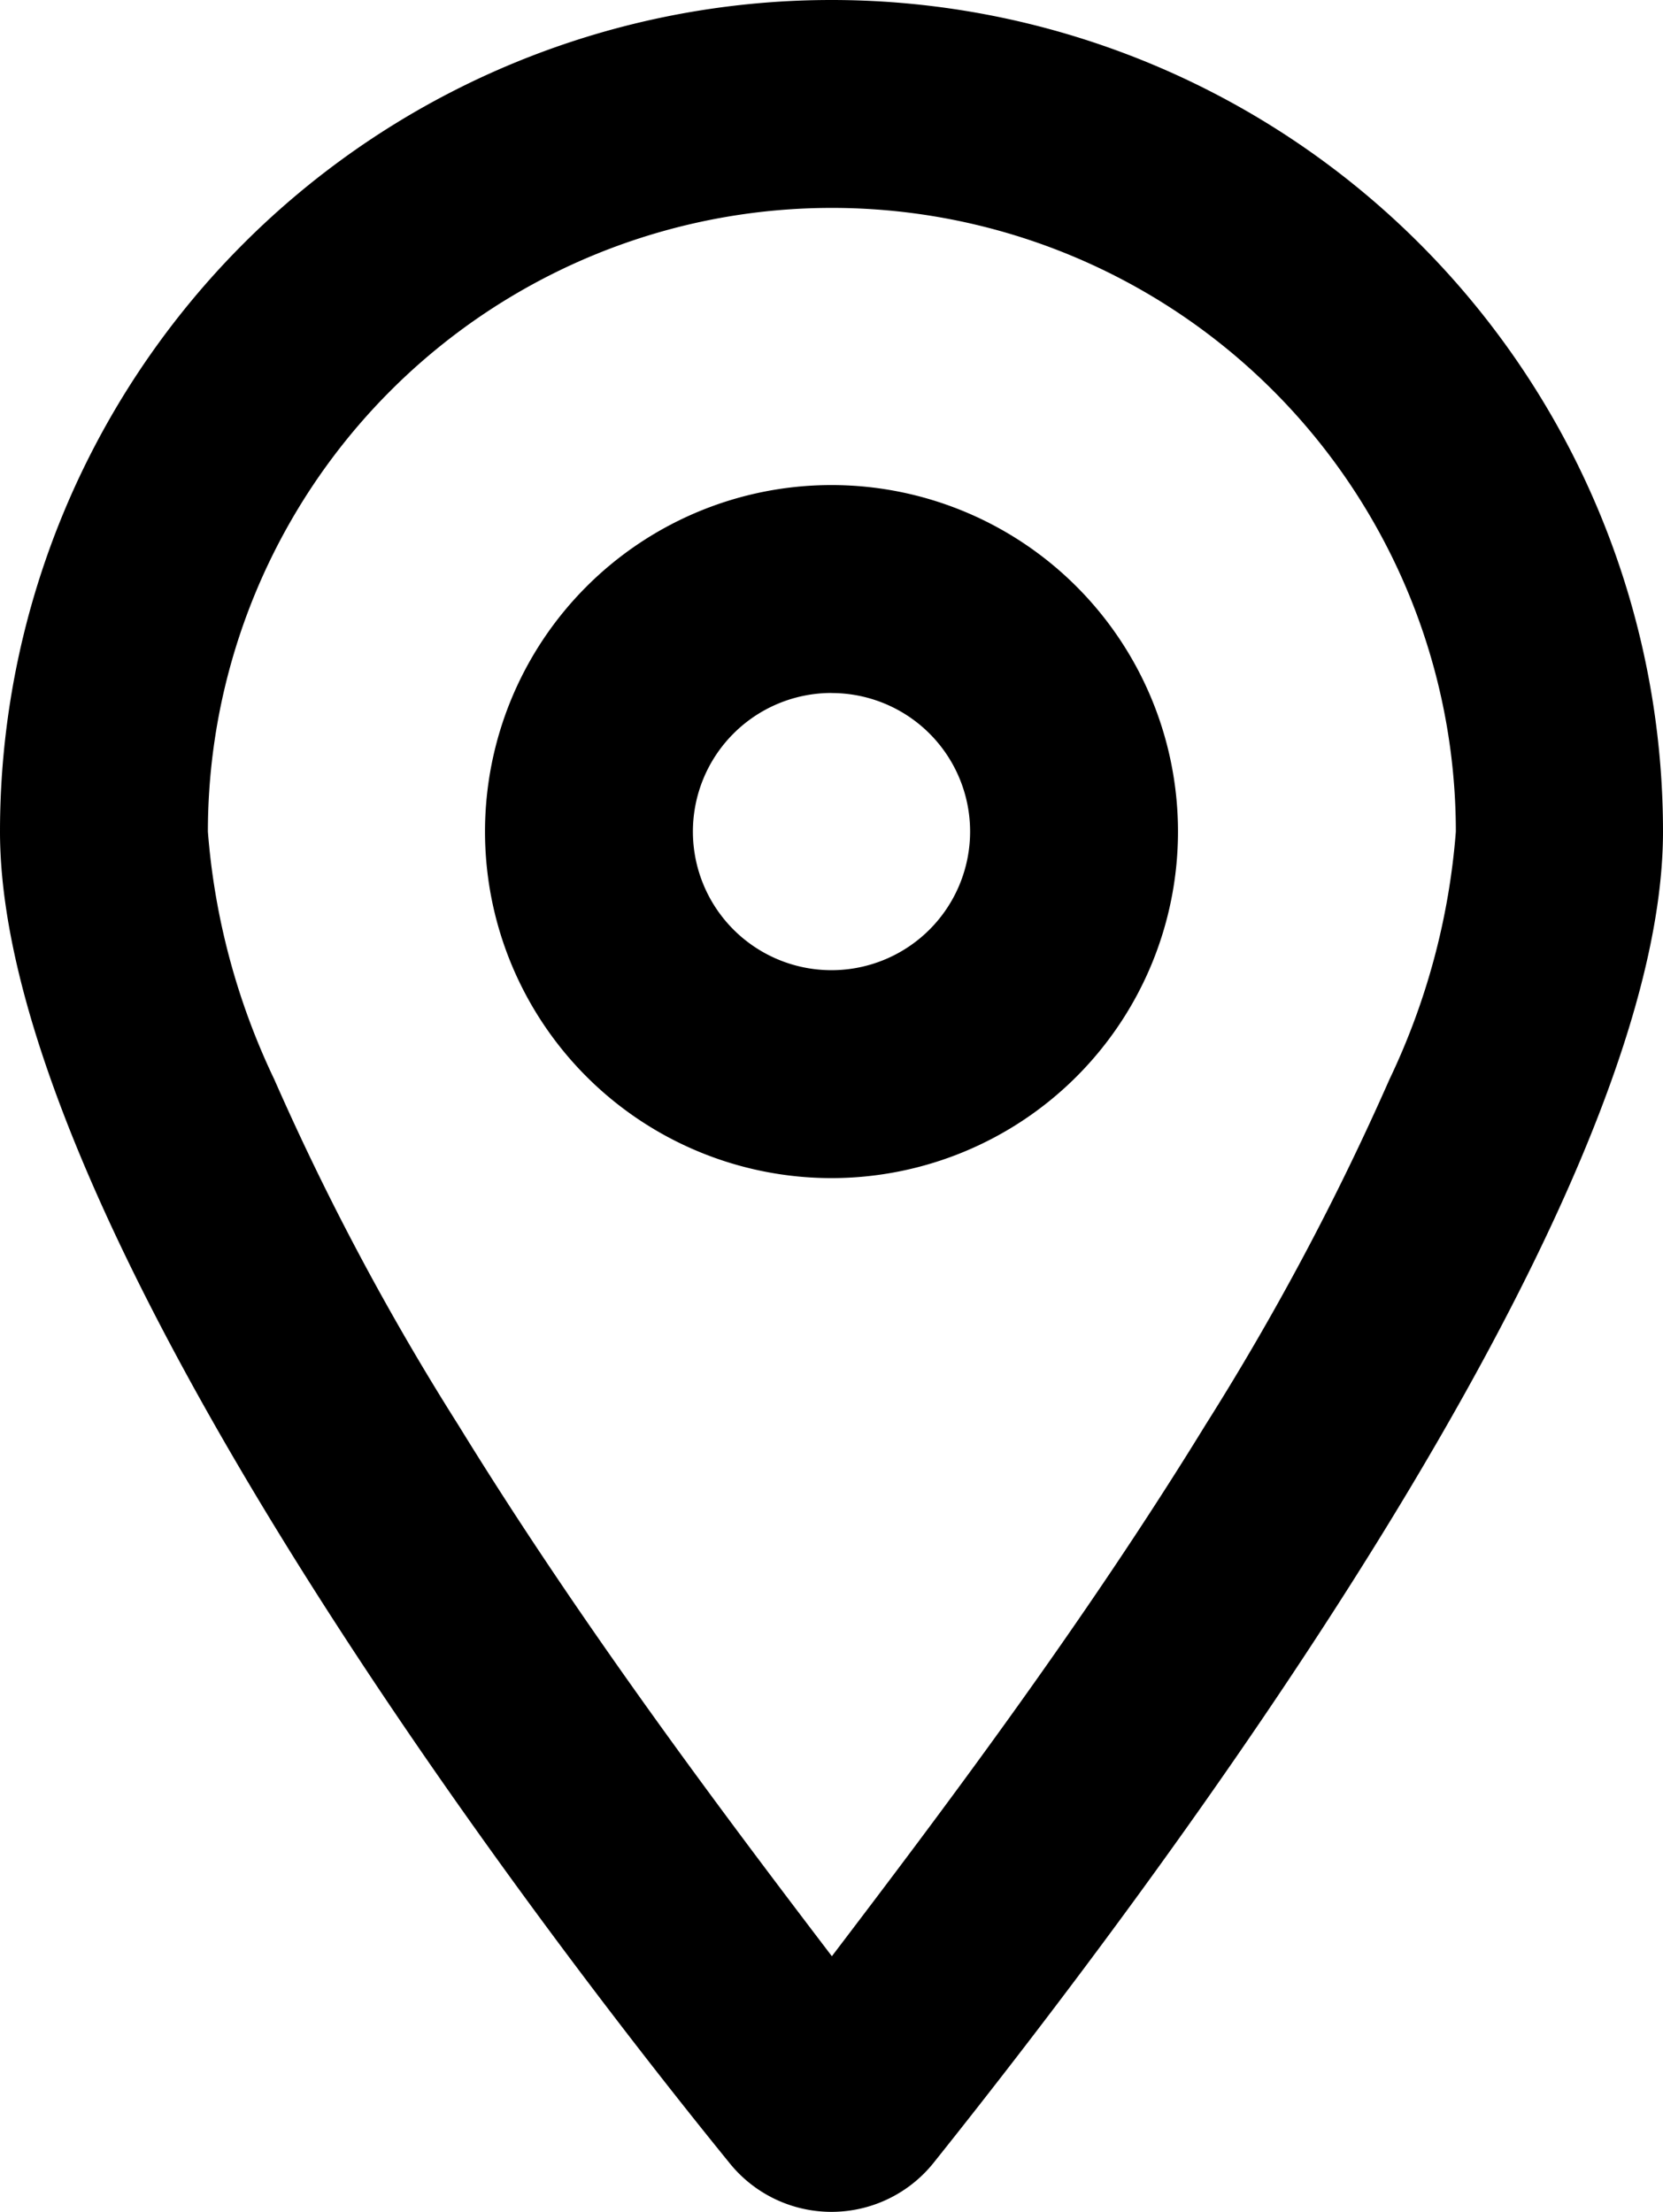
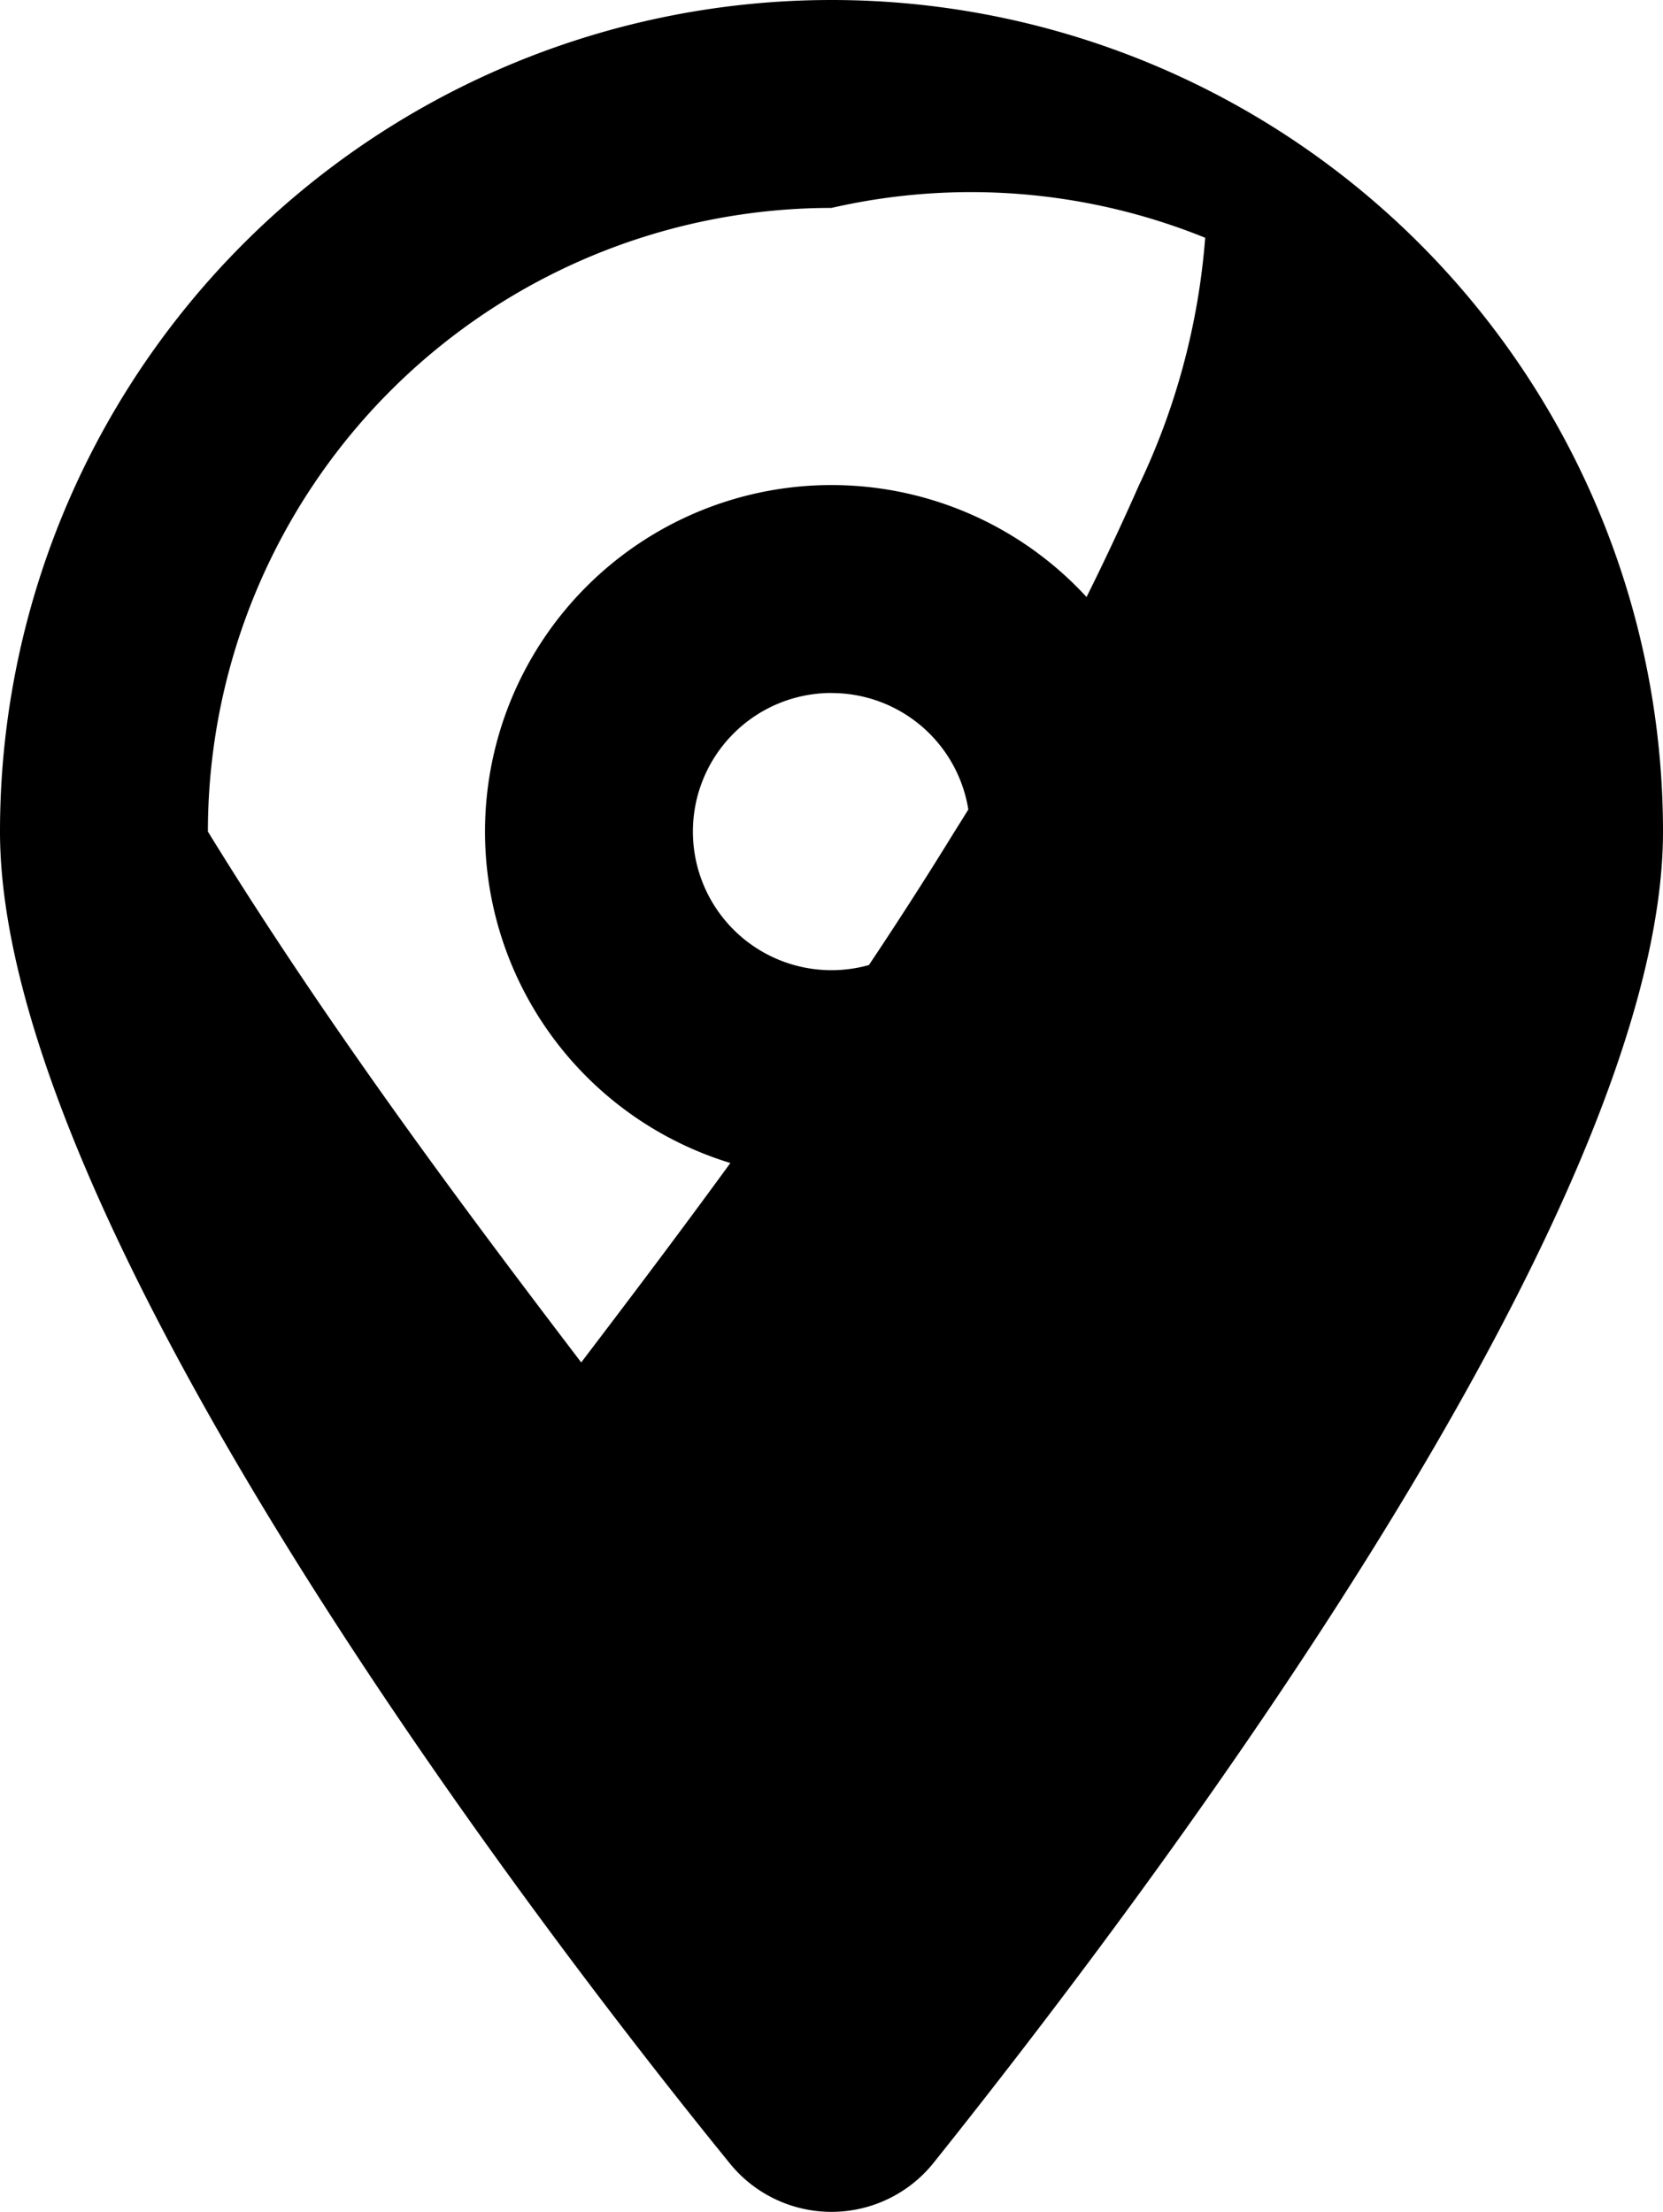
<svg xmlns="http://www.w3.org/2000/svg" width="22.558" height="30" viewBox="0 0 22.558 30">
-   <path id="location-dot" d="M15.979,11.279a4.7,4.7,0,1,1-4.7-4.7A4.7,4.7,0,0,1,15.979,11.279Zm-4.7-1.88a1.88,1.88,0,1,0,1.88,1.88A1.878,1.878,0,0,0,11.279,9.4Zm11.279,1.88c0,5.134-6.873,14.275-9.887,18.047a1.775,1.775,0,0,1-2.785,0C6.82,25.554,0,16.414,0,11.279a11.279,11.279,0,0,1,22.558,0ZM11.279,2.82A8.462,8.462,0,0,0,2.82,11.279a9.468,9.468,0,0,0,.9,3.36,35.469,35.469,0,0,0,2.5,4.694c1.668,2.714,3.607,5.287,5.064,7.2,1.457-1.915,3.4-4.488,5.064-7.2a35.89,35.89,0,0,0,2.5-4.694,9.481,9.481,0,0,0,.9-3.36A8.462,8.462,0,0,0,11.279,2.82Z" />
+   <path id="location-dot" d="M15.979,11.279a4.7,4.7,0,1,1-4.7-4.7A4.7,4.7,0,0,1,15.979,11.279Zm-4.7-1.88a1.88,1.88,0,1,0,1.88,1.88A1.878,1.878,0,0,0,11.279,9.4Zm11.279,1.88c0,5.134-6.873,14.275-9.887,18.047a1.775,1.775,0,0,1-2.785,0C6.82,25.554,0,16.414,0,11.279a11.279,11.279,0,0,1,22.558,0ZM11.279,2.82A8.462,8.462,0,0,0,2.82,11.279c1.668,2.714,3.607,5.287,5.064,7.2,1.457-1.915,3.4-4.488,5.064-7.2a35.89,35.89,0,0,0,2.5-4.694,9.481,9.481,0,0,0,.9-3.36A8.462,8.462,0,0,0,11.279,2.82Z" />
</svg>